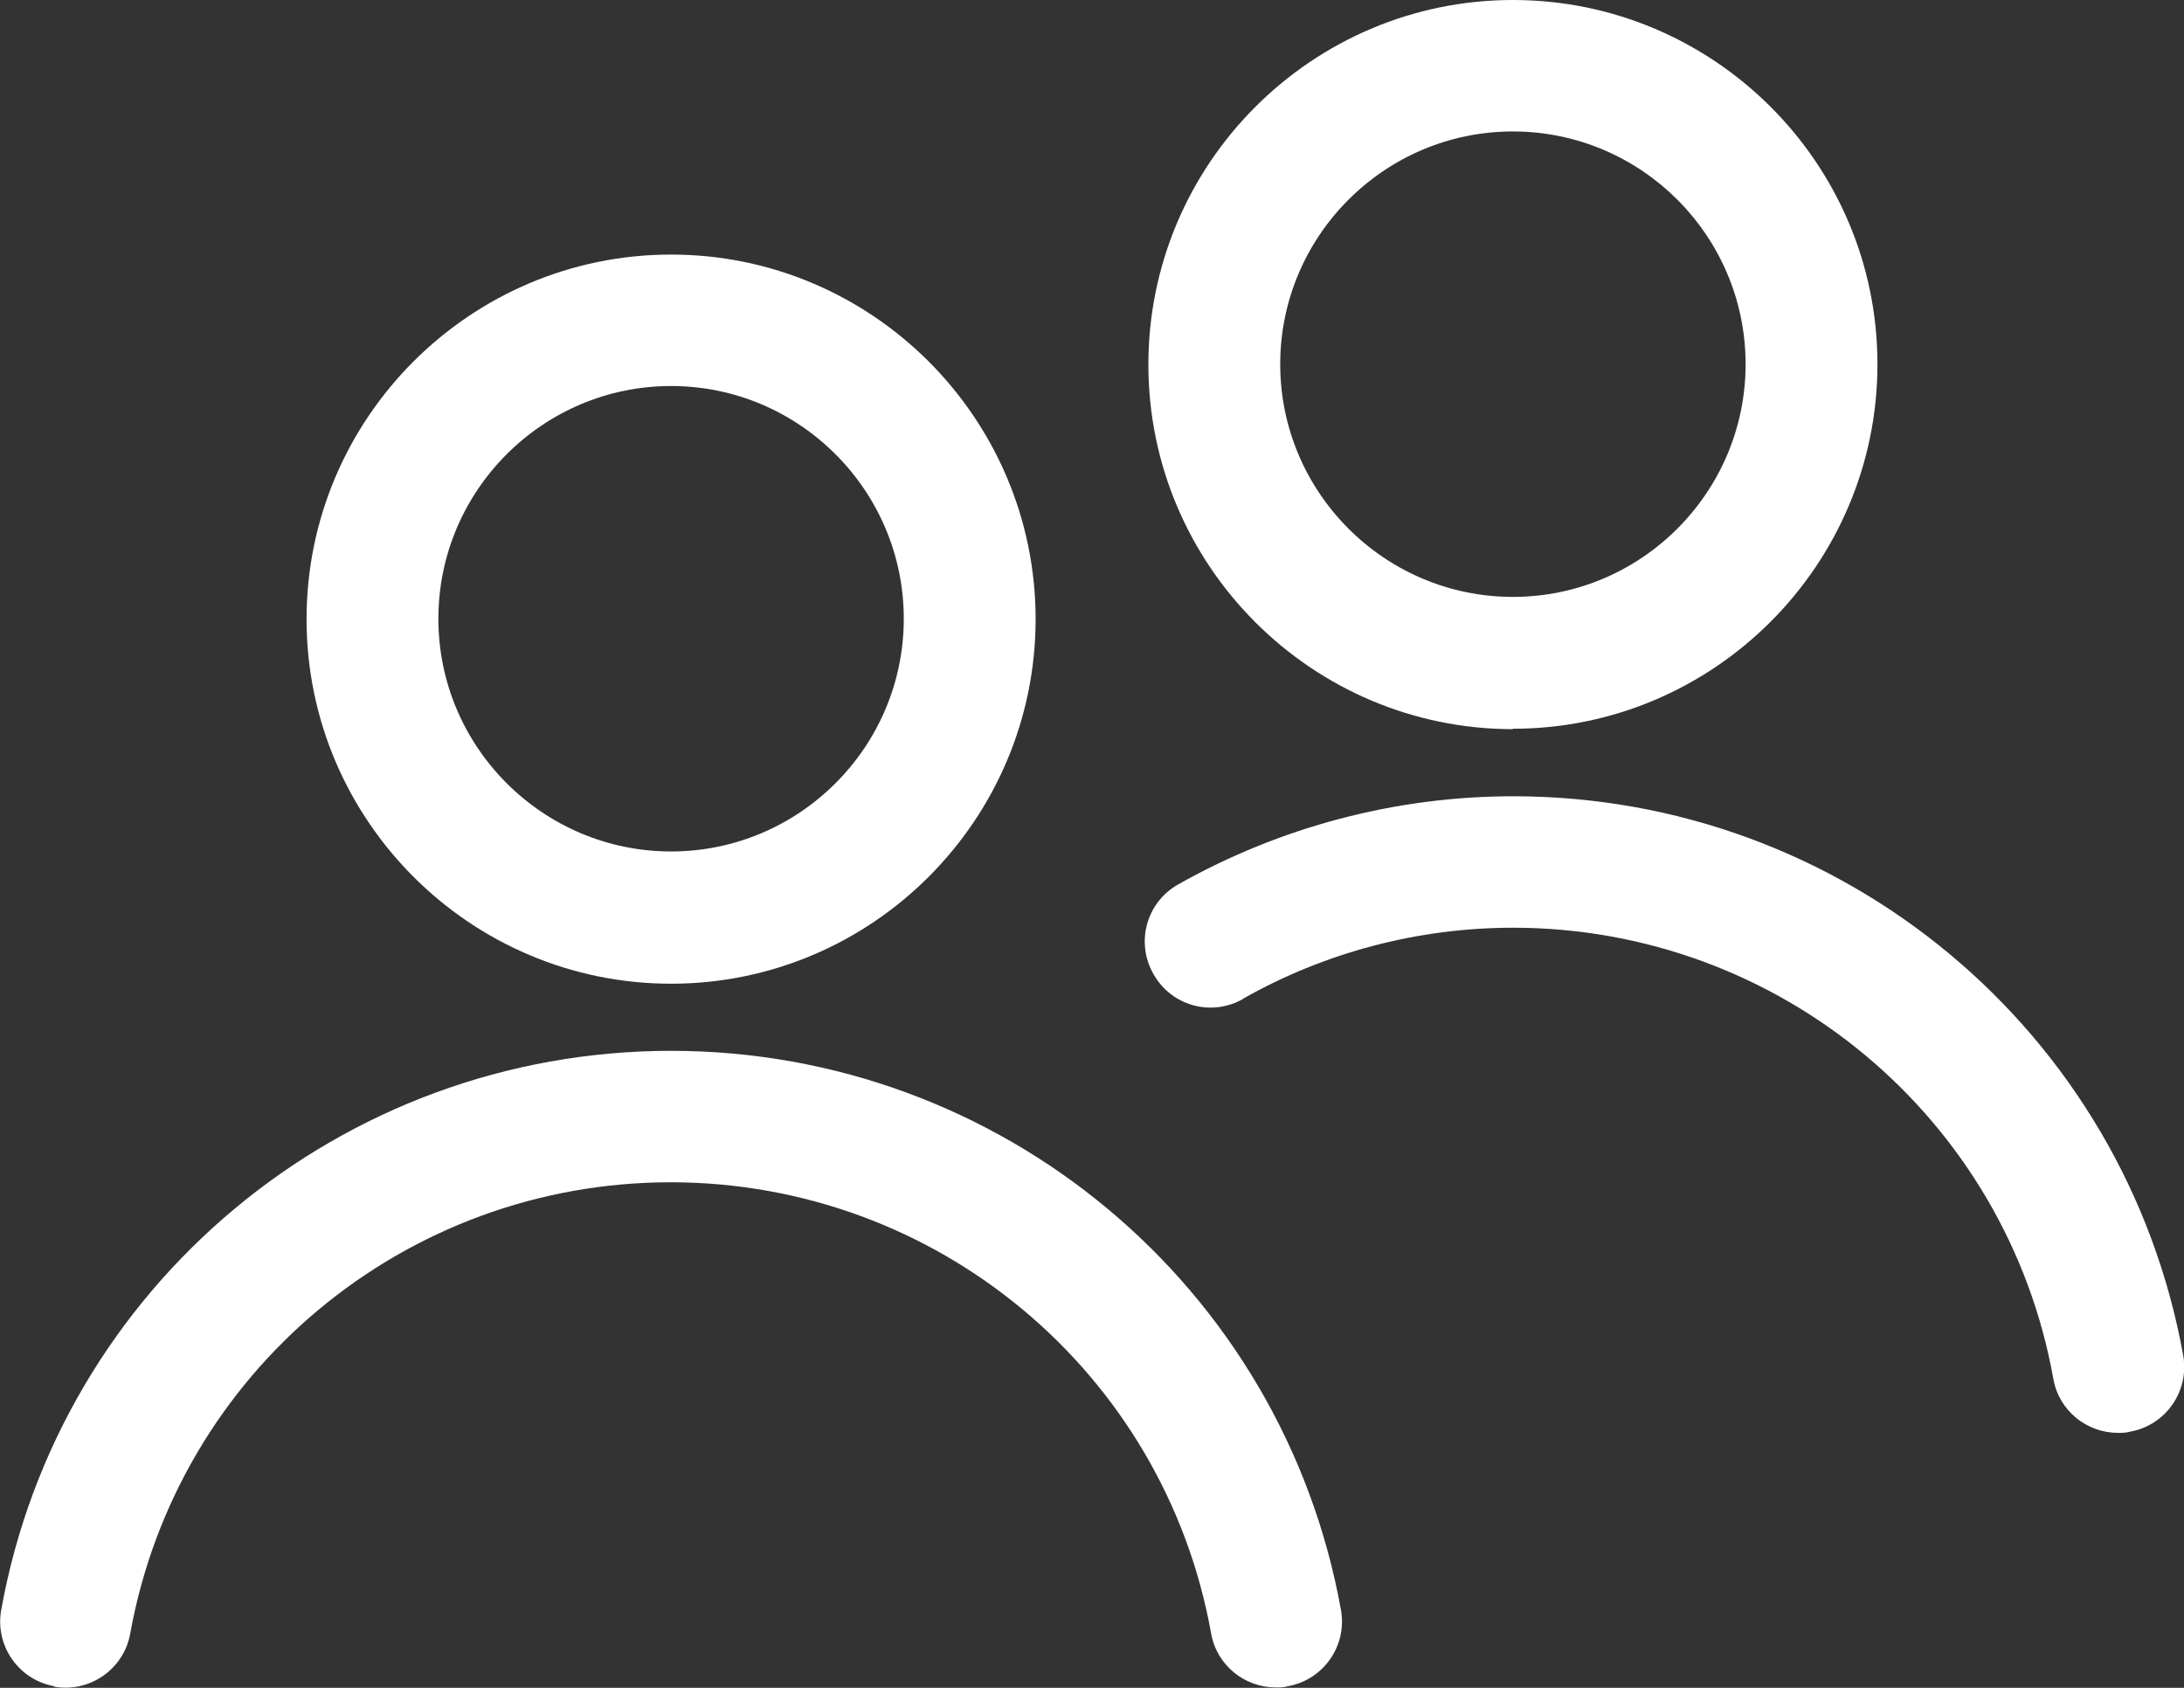
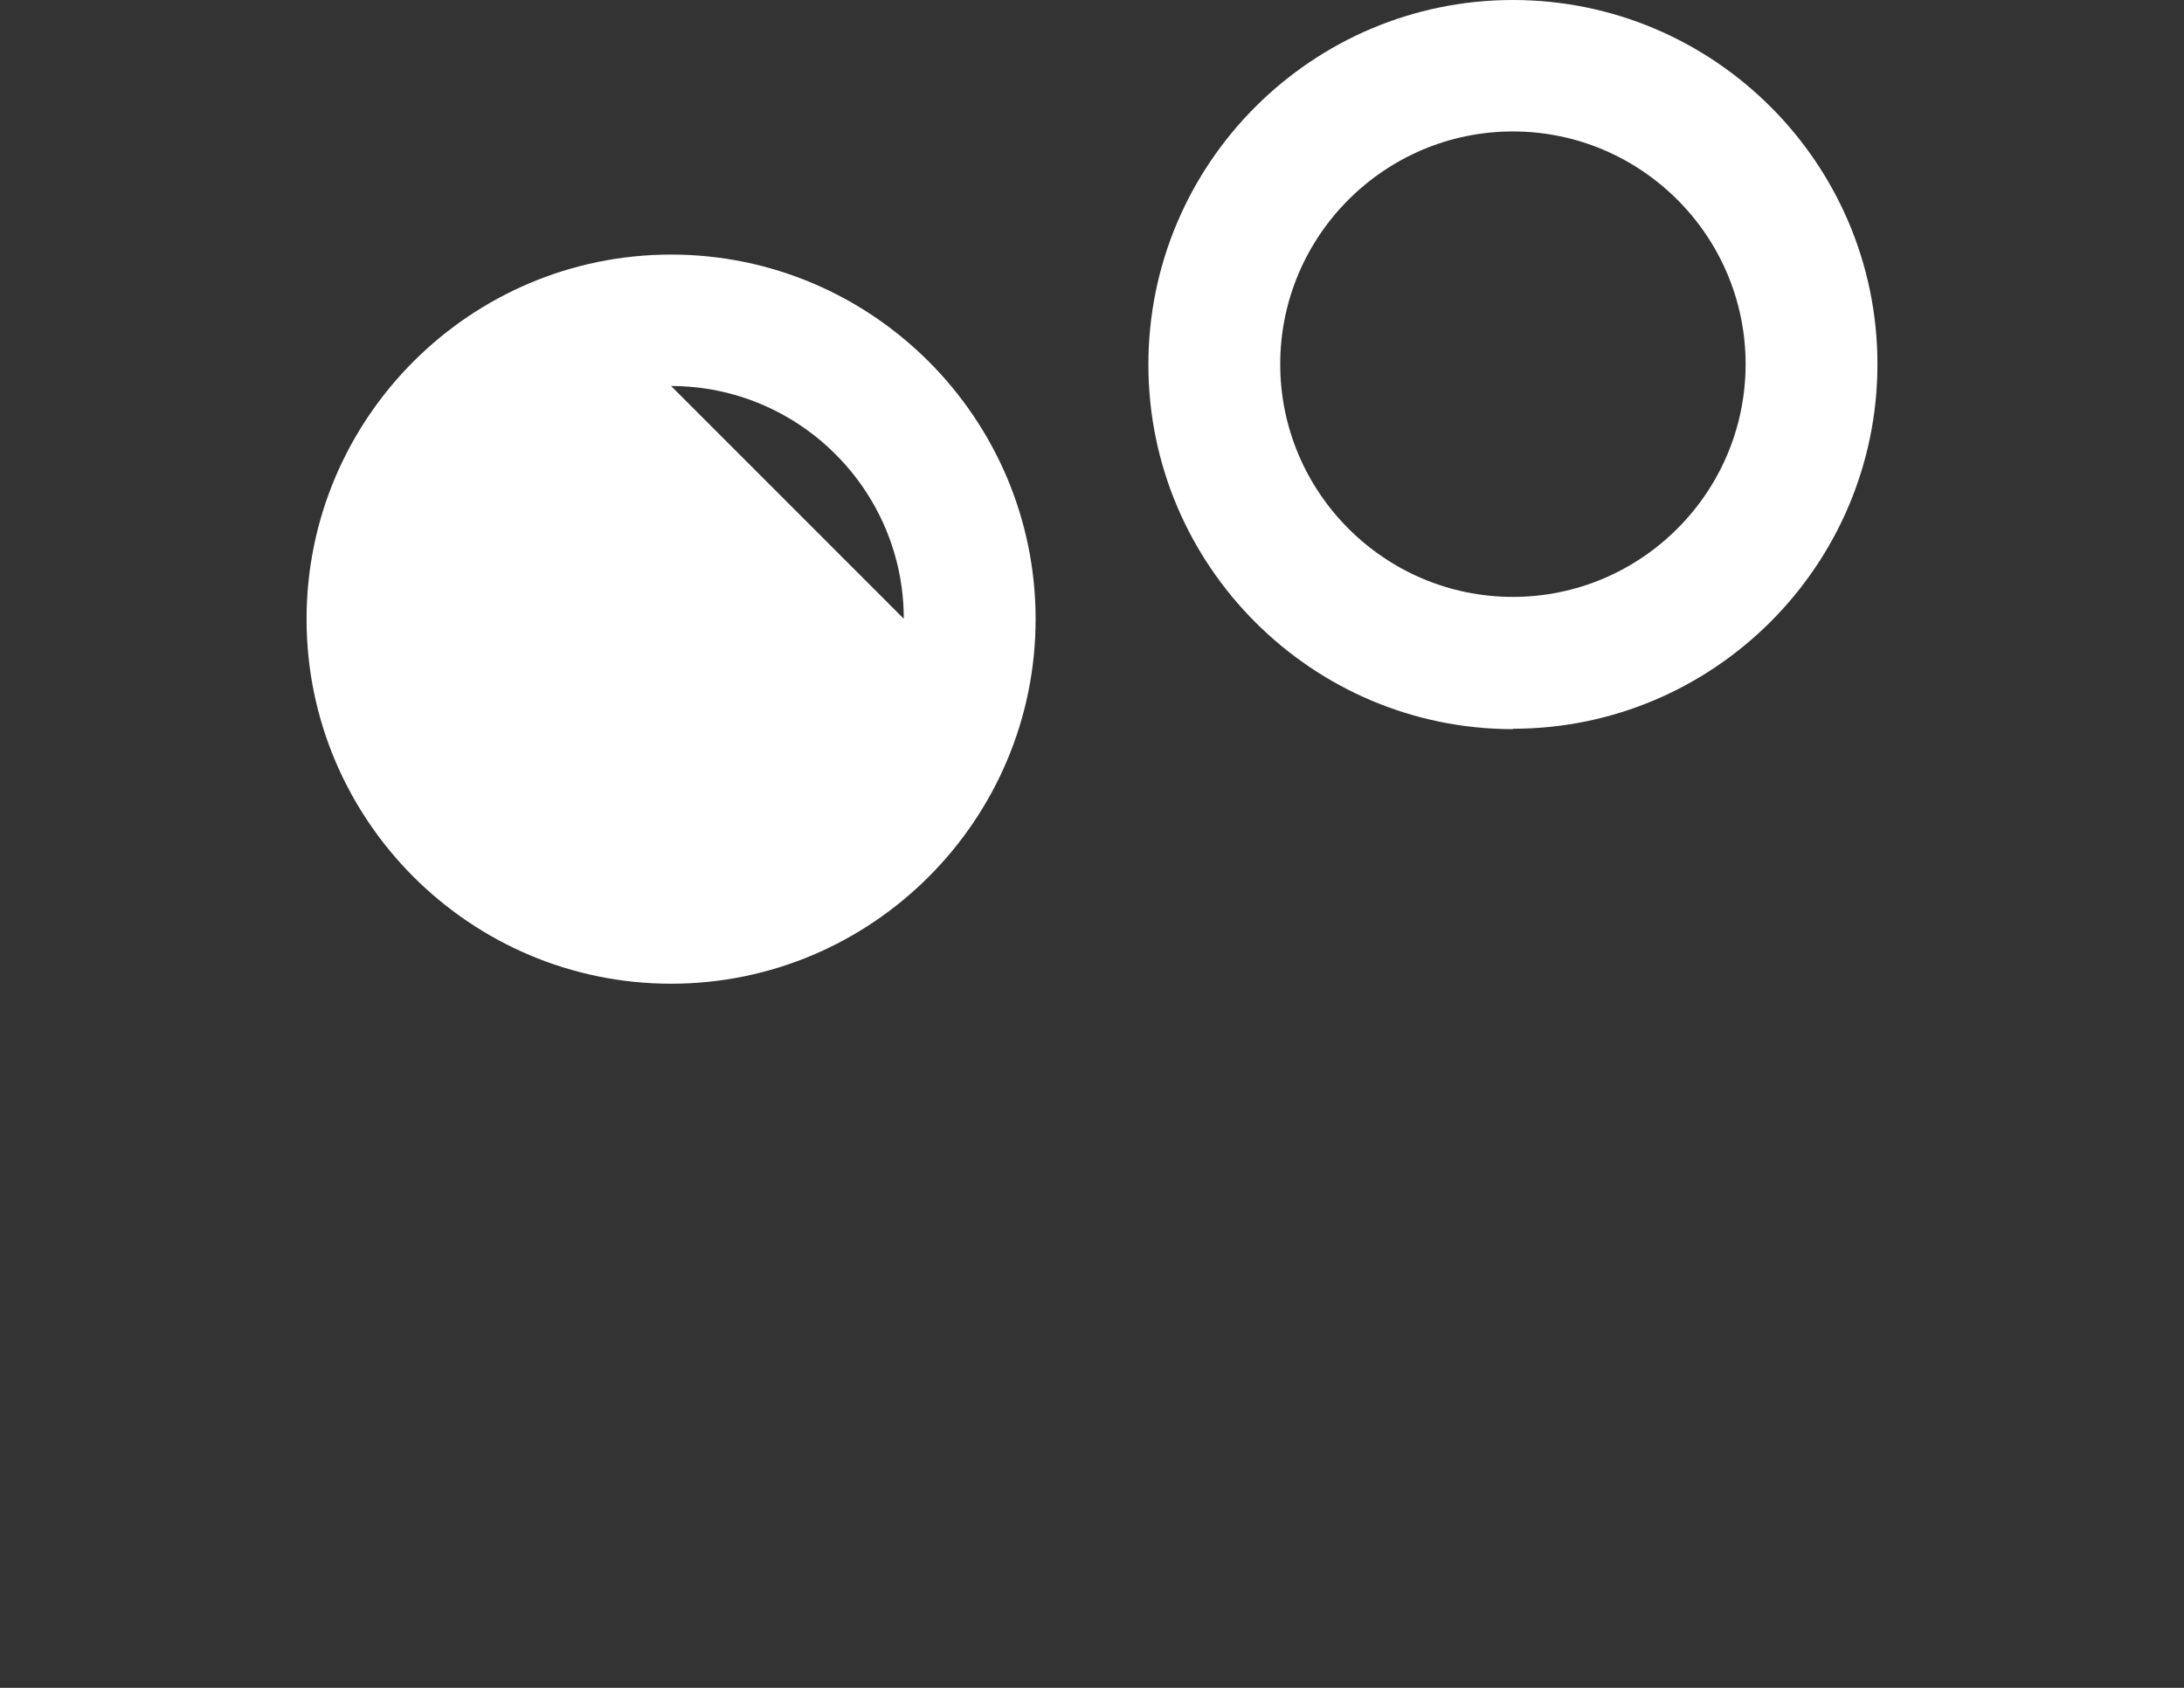
<svg xmlns="http://www.w3.org/2000/svg" id="Layer_2" viewBox="0 0 55 42.5">
  <rect x="0" y="0" width="55" height="42.5" fill="#333333" stroke="none" />
  <defs>
    <style>.cls-1{fill:#fff;stroke-width:0px;}</style>
  </defs>
  <g id="Layer_1-2">
-     <path class="cls-1" d="M16.9,24.77c5.06,0,9.18-4.12,9.18-9.18s-4.12-9.18-9.18-9.18S7.72,10.53,7.72,15.59s4.12,9.18,9.18,9.18ZM16.9,9.72c3.23,0,5.86,2.63,5.86,5.86s-2.63,5.86-5.86,5.86-5.86-2.63-5.86-5.86,2.63-5.86,5.86-5.86Z" />
-     <path class="cls-1" d="M1.36,42.47c.9.16,1.76-.44,1.92-1.34,1.19-6.58,6.91-11.36,13.61-11.36s12.43,4.78,13.61,11.36c.14.8.84,1.36,1.63,1.36.1,0,.2,0,.3-.03.9-.16,1.5-1.02,1.34-1.92-1.47-8.16-8.57-14.08-16.87-14.08S1.5,32.38.03,40.54c-.16.9.44,1.76,1.34,1.92Z" />
+     <path class="cls-1" d="M16.9,24.77c5.06,0,9.18-4.12,9.18-9.18s-4.12-9.18-9.18-9.18S7.72,10.53,7.72,15.59s4.12,9.18,9.18,9.18ZM16.9,9.72c3.23,0,5.86,2.63,5.86,5.86Z" />
    <path class="cls-1" d="M38.1,18.35c5.06,0,9.18-4.12,9.18-9.18S43.16,0,38.1,0s-9.18,4.12-9.18,9.18,4.12,9.18,9.18,9.18ZM38.1,3.31c3.23,0,5.86,2.63,5.86,5.86s-2.63,5.86-5.86,5.86-5.86-2.63-5.86-5.86,2.63-5.86,5.86-5.86Z" />
-     <path class="cls-1" d="M31.3,25.15c2.06-1.17,4.42-1.79,6.8-1.79,6.7,0,12.43,4.78,13.61,11.36.14.8.84,1.36,1.63,1.36.1,0,.2,0,.3-.03.9-.16,1.5-1.02,1.34-1.92-1.47-8.16-8.57-14.08-16.87-14.08-2.96,0-5.87.77-8.44,2.22-.8.45-1.08,1.46-.62,2.26.45.8,1.46,1.08,2.26.62Z" />
  </g>
</svg>